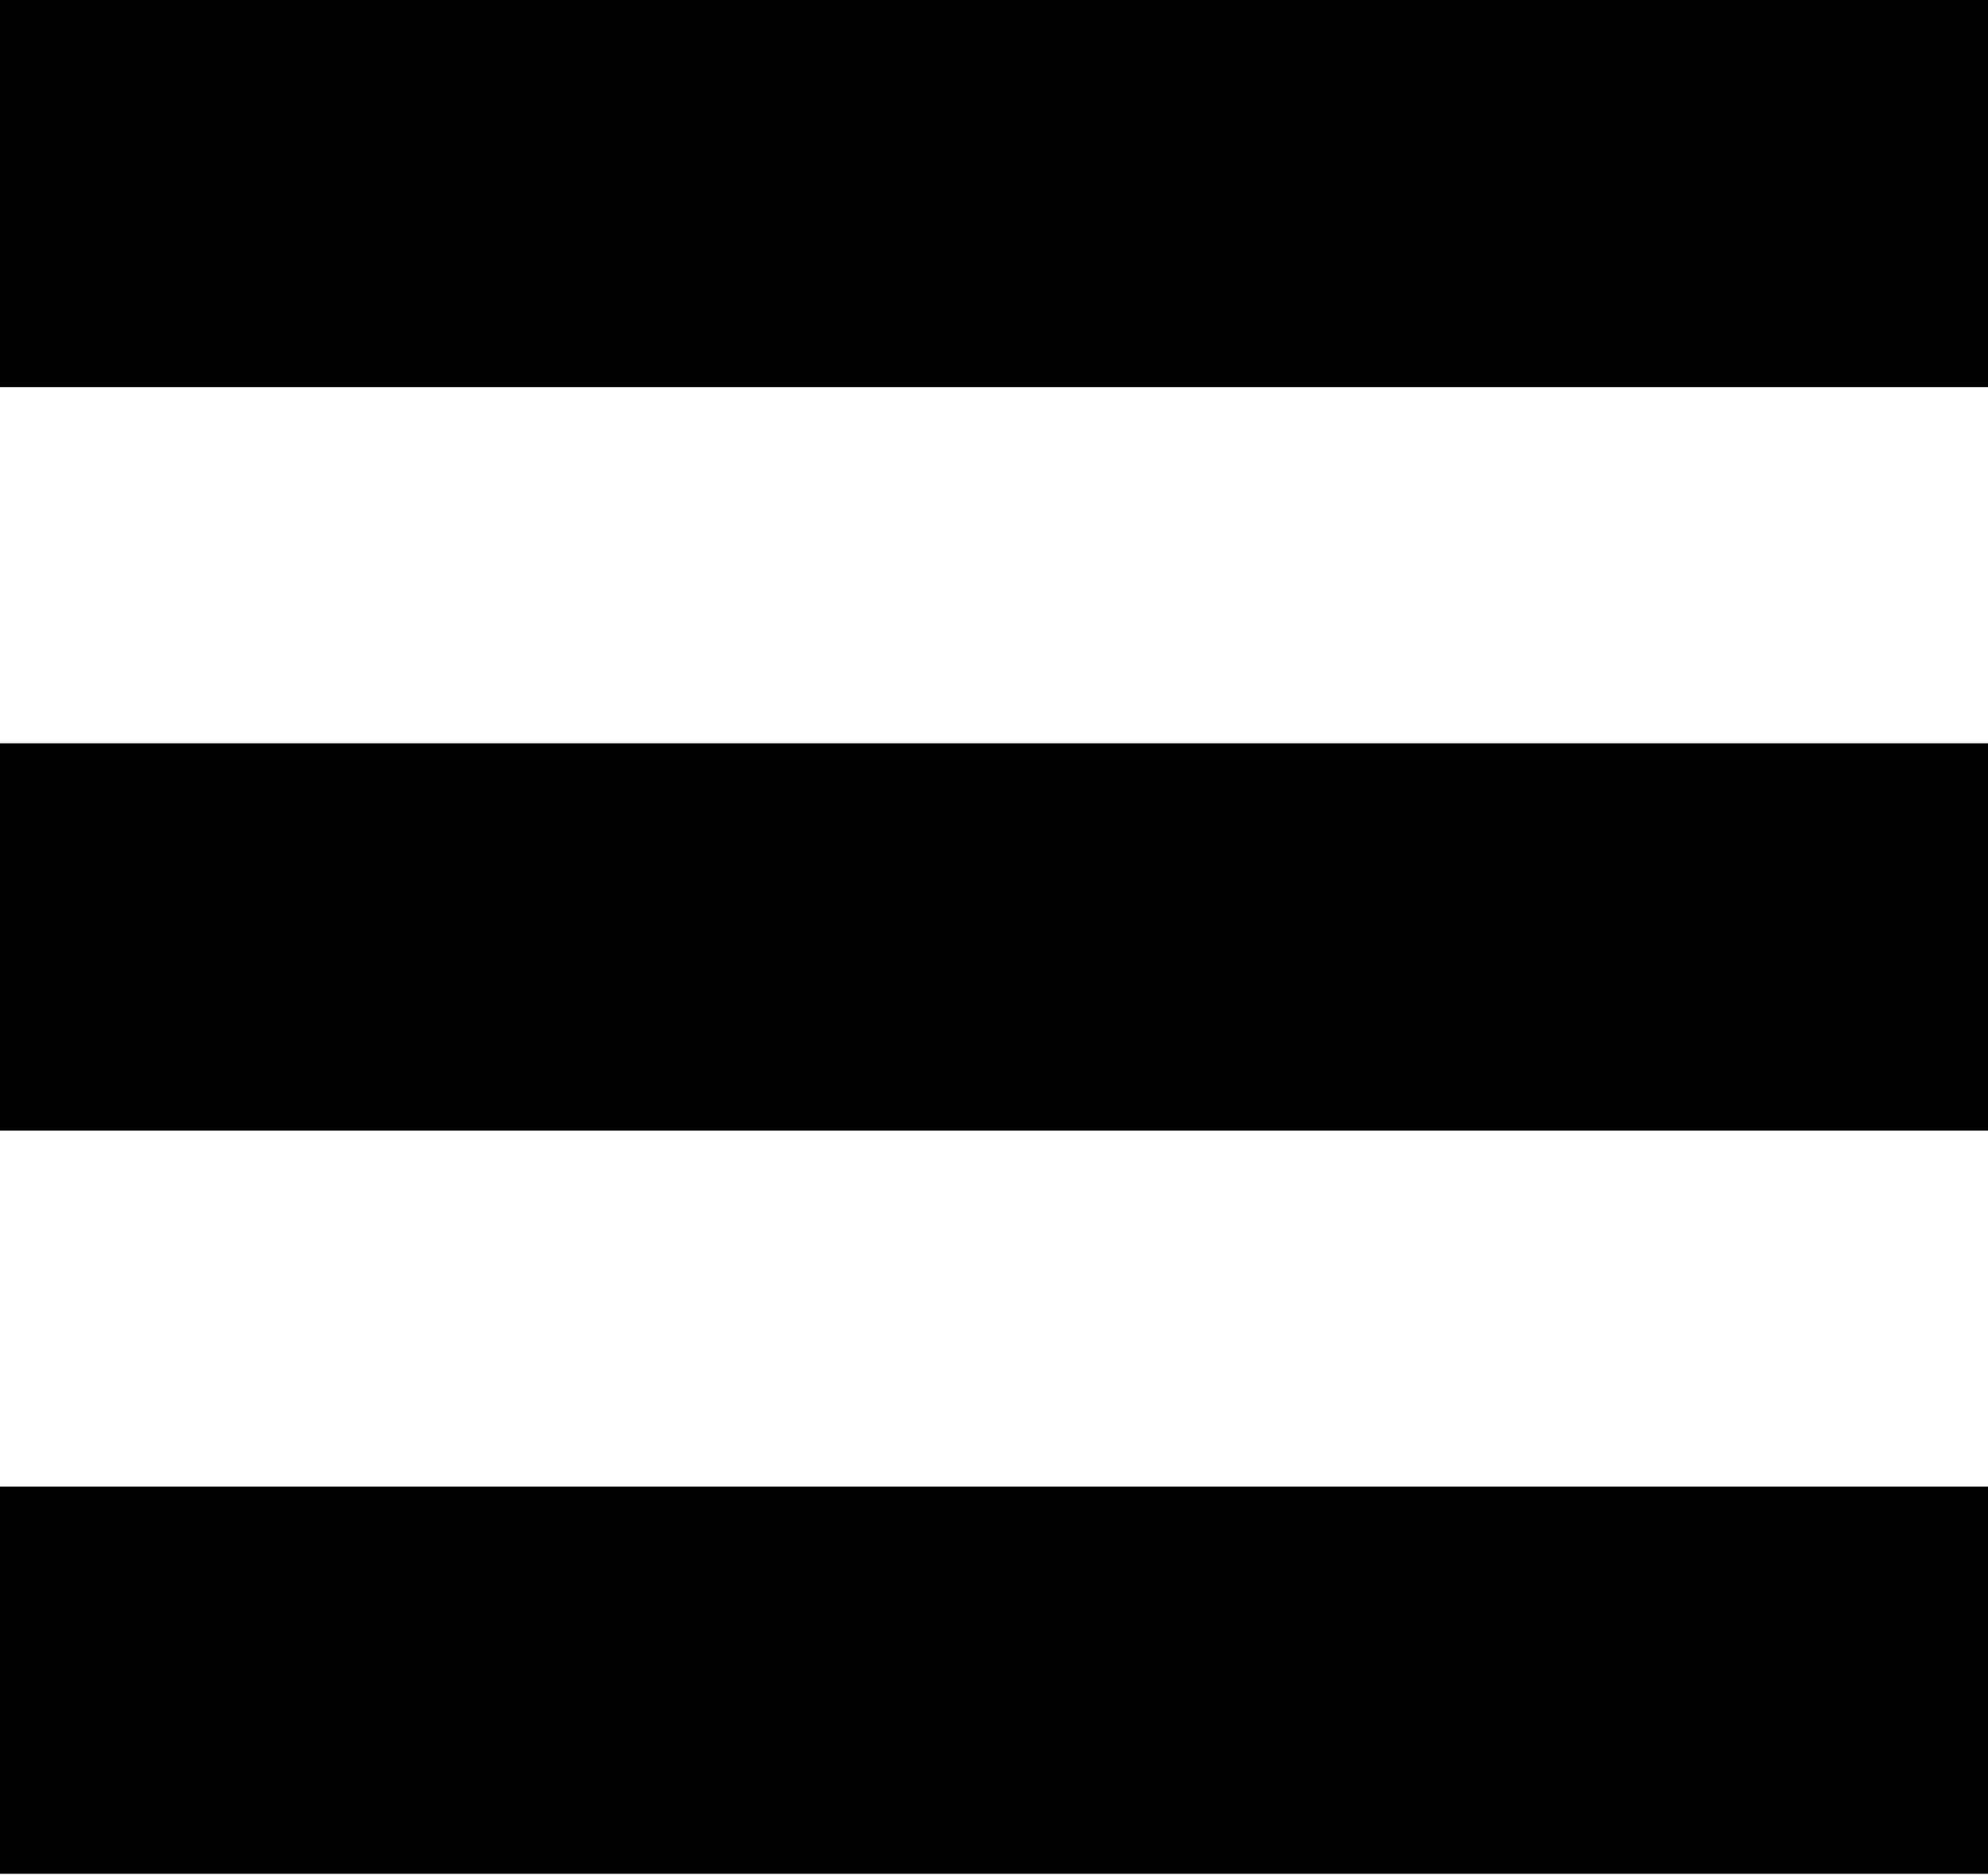
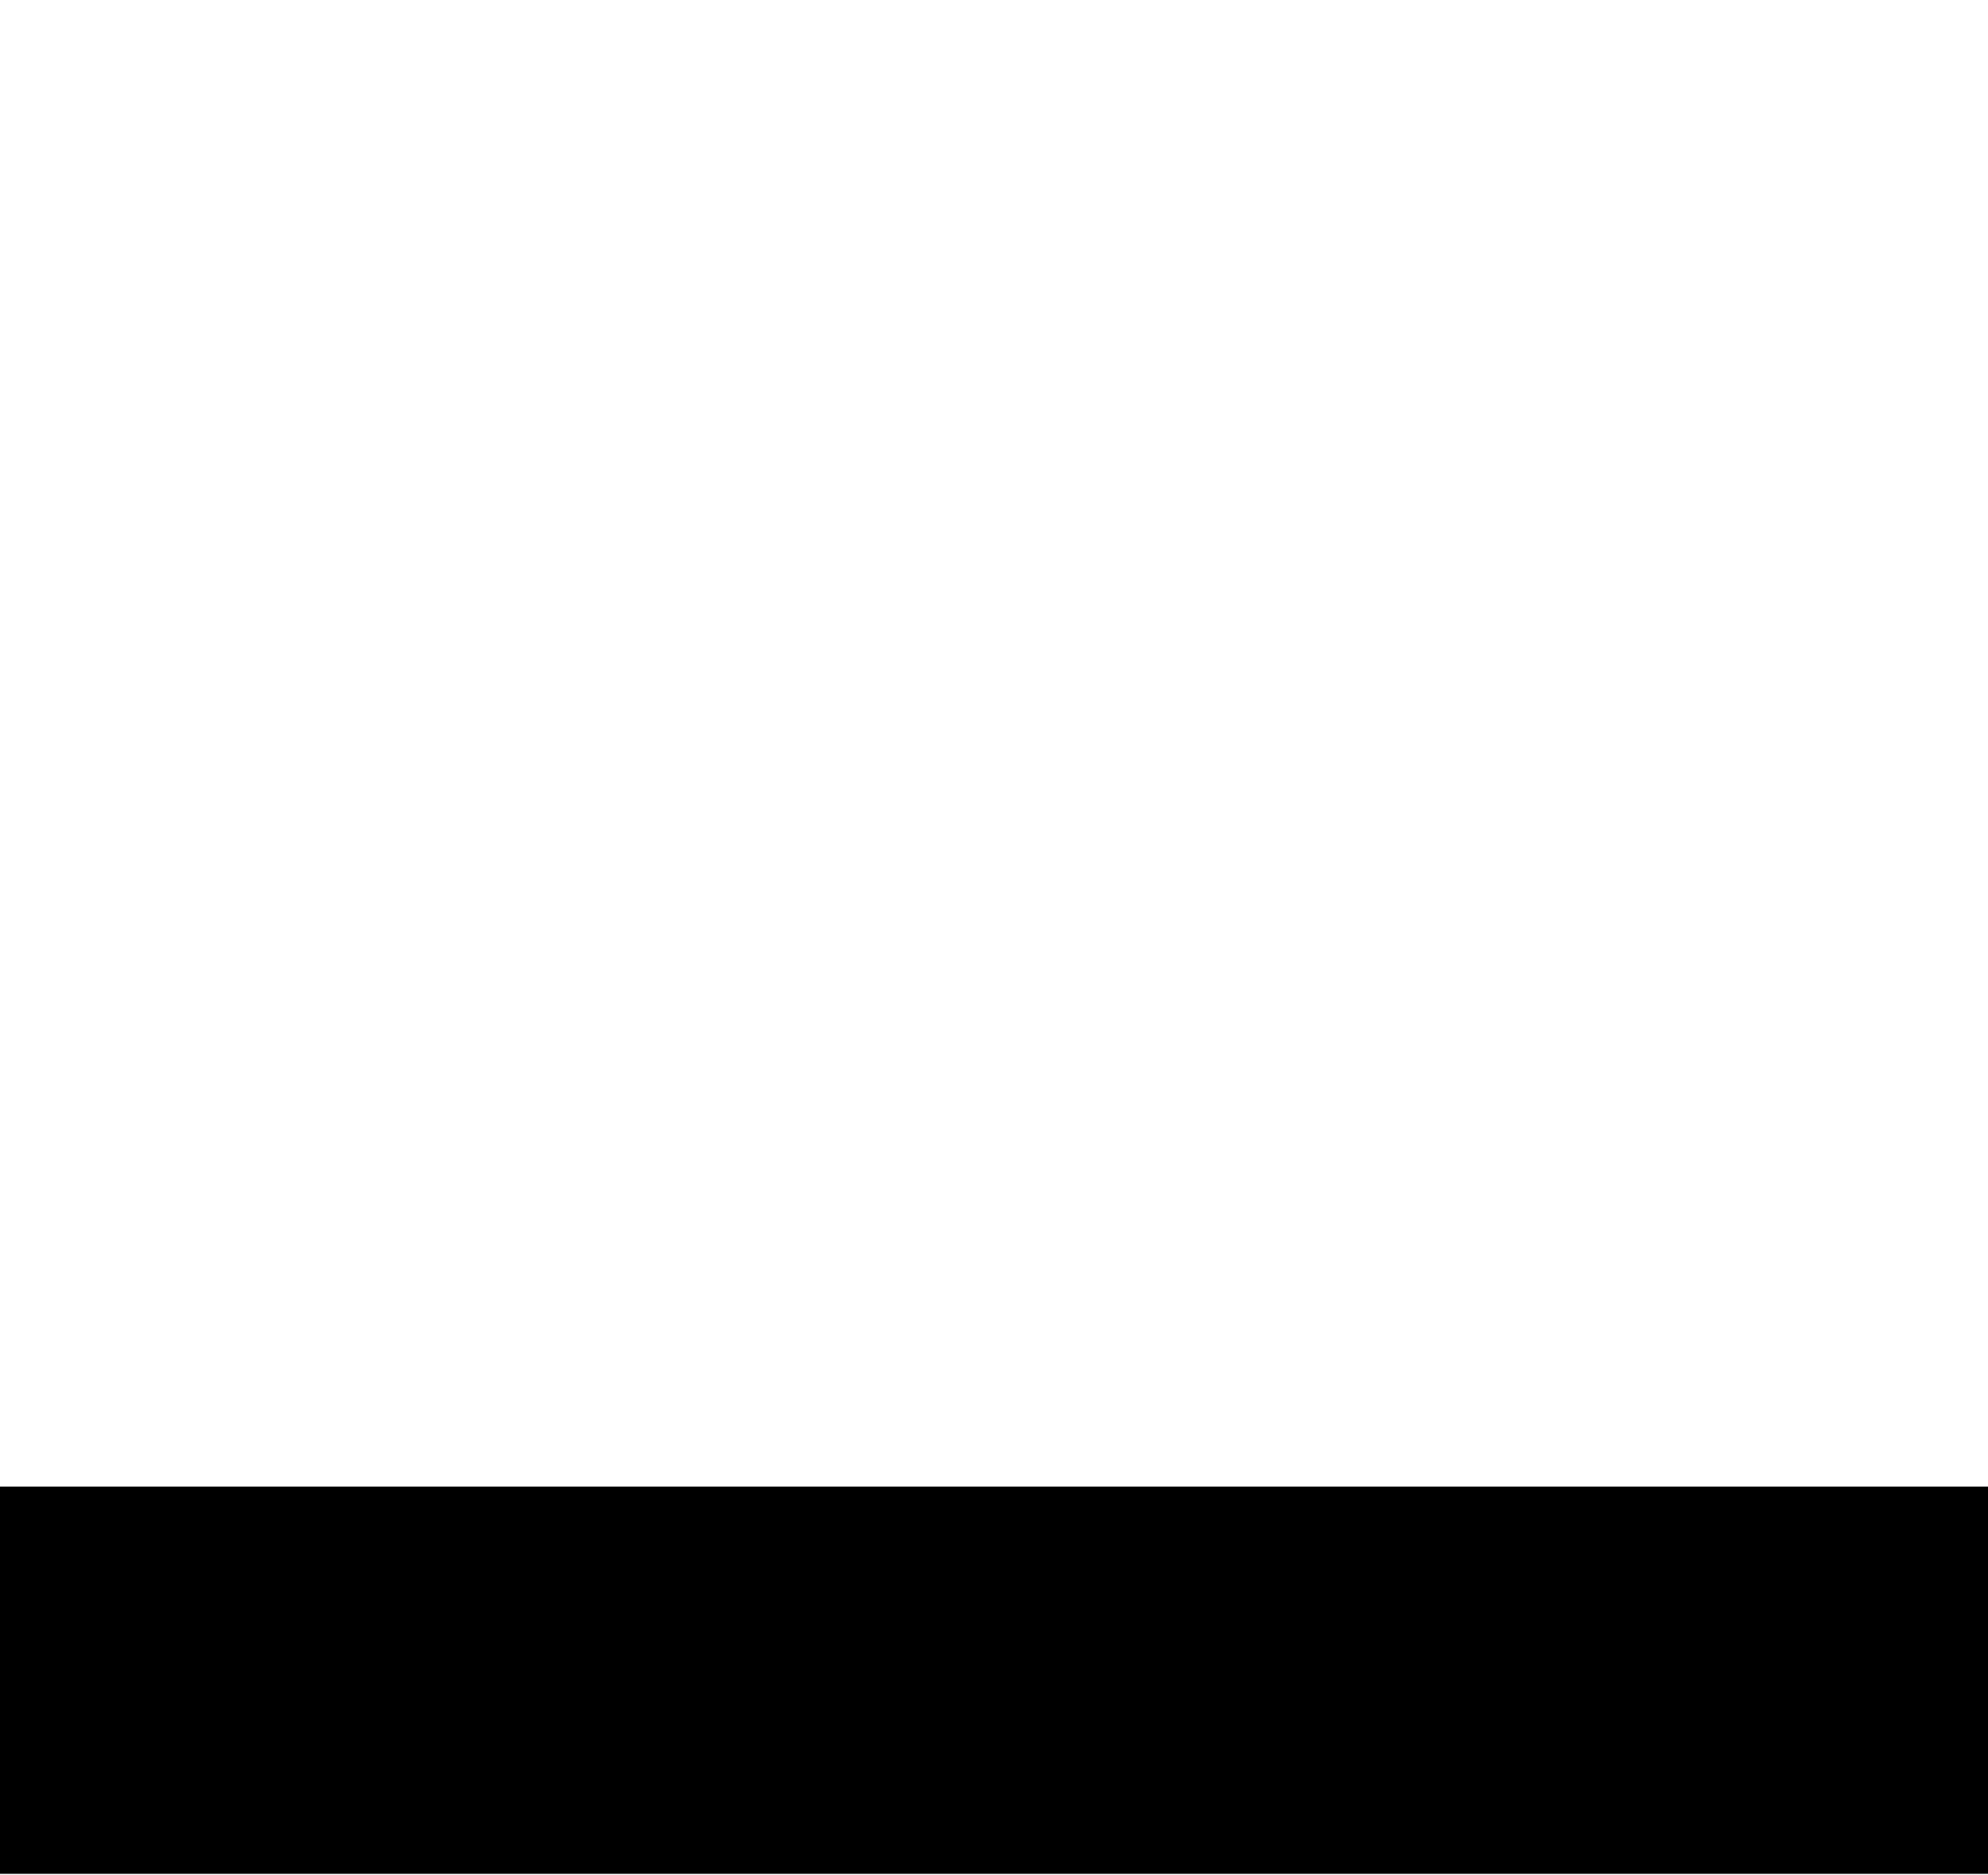
<svg xmlns="http://www.w3.org/2000/svg" viewBox="0 0 23 21.69">
  <title>Recurso 1ic-menu</title>
  <g id="Capa_2" data-name="Capa 2">
    <g id="Capa_1-2" data-name="Capa 1">
-       <rect width="23" height="4.48" />
-       <rect y="8.6" width="23" height="4.48" />
      <rect y="17.2" width="23" height="4.48" />
    </g>
  </g>
</svg>